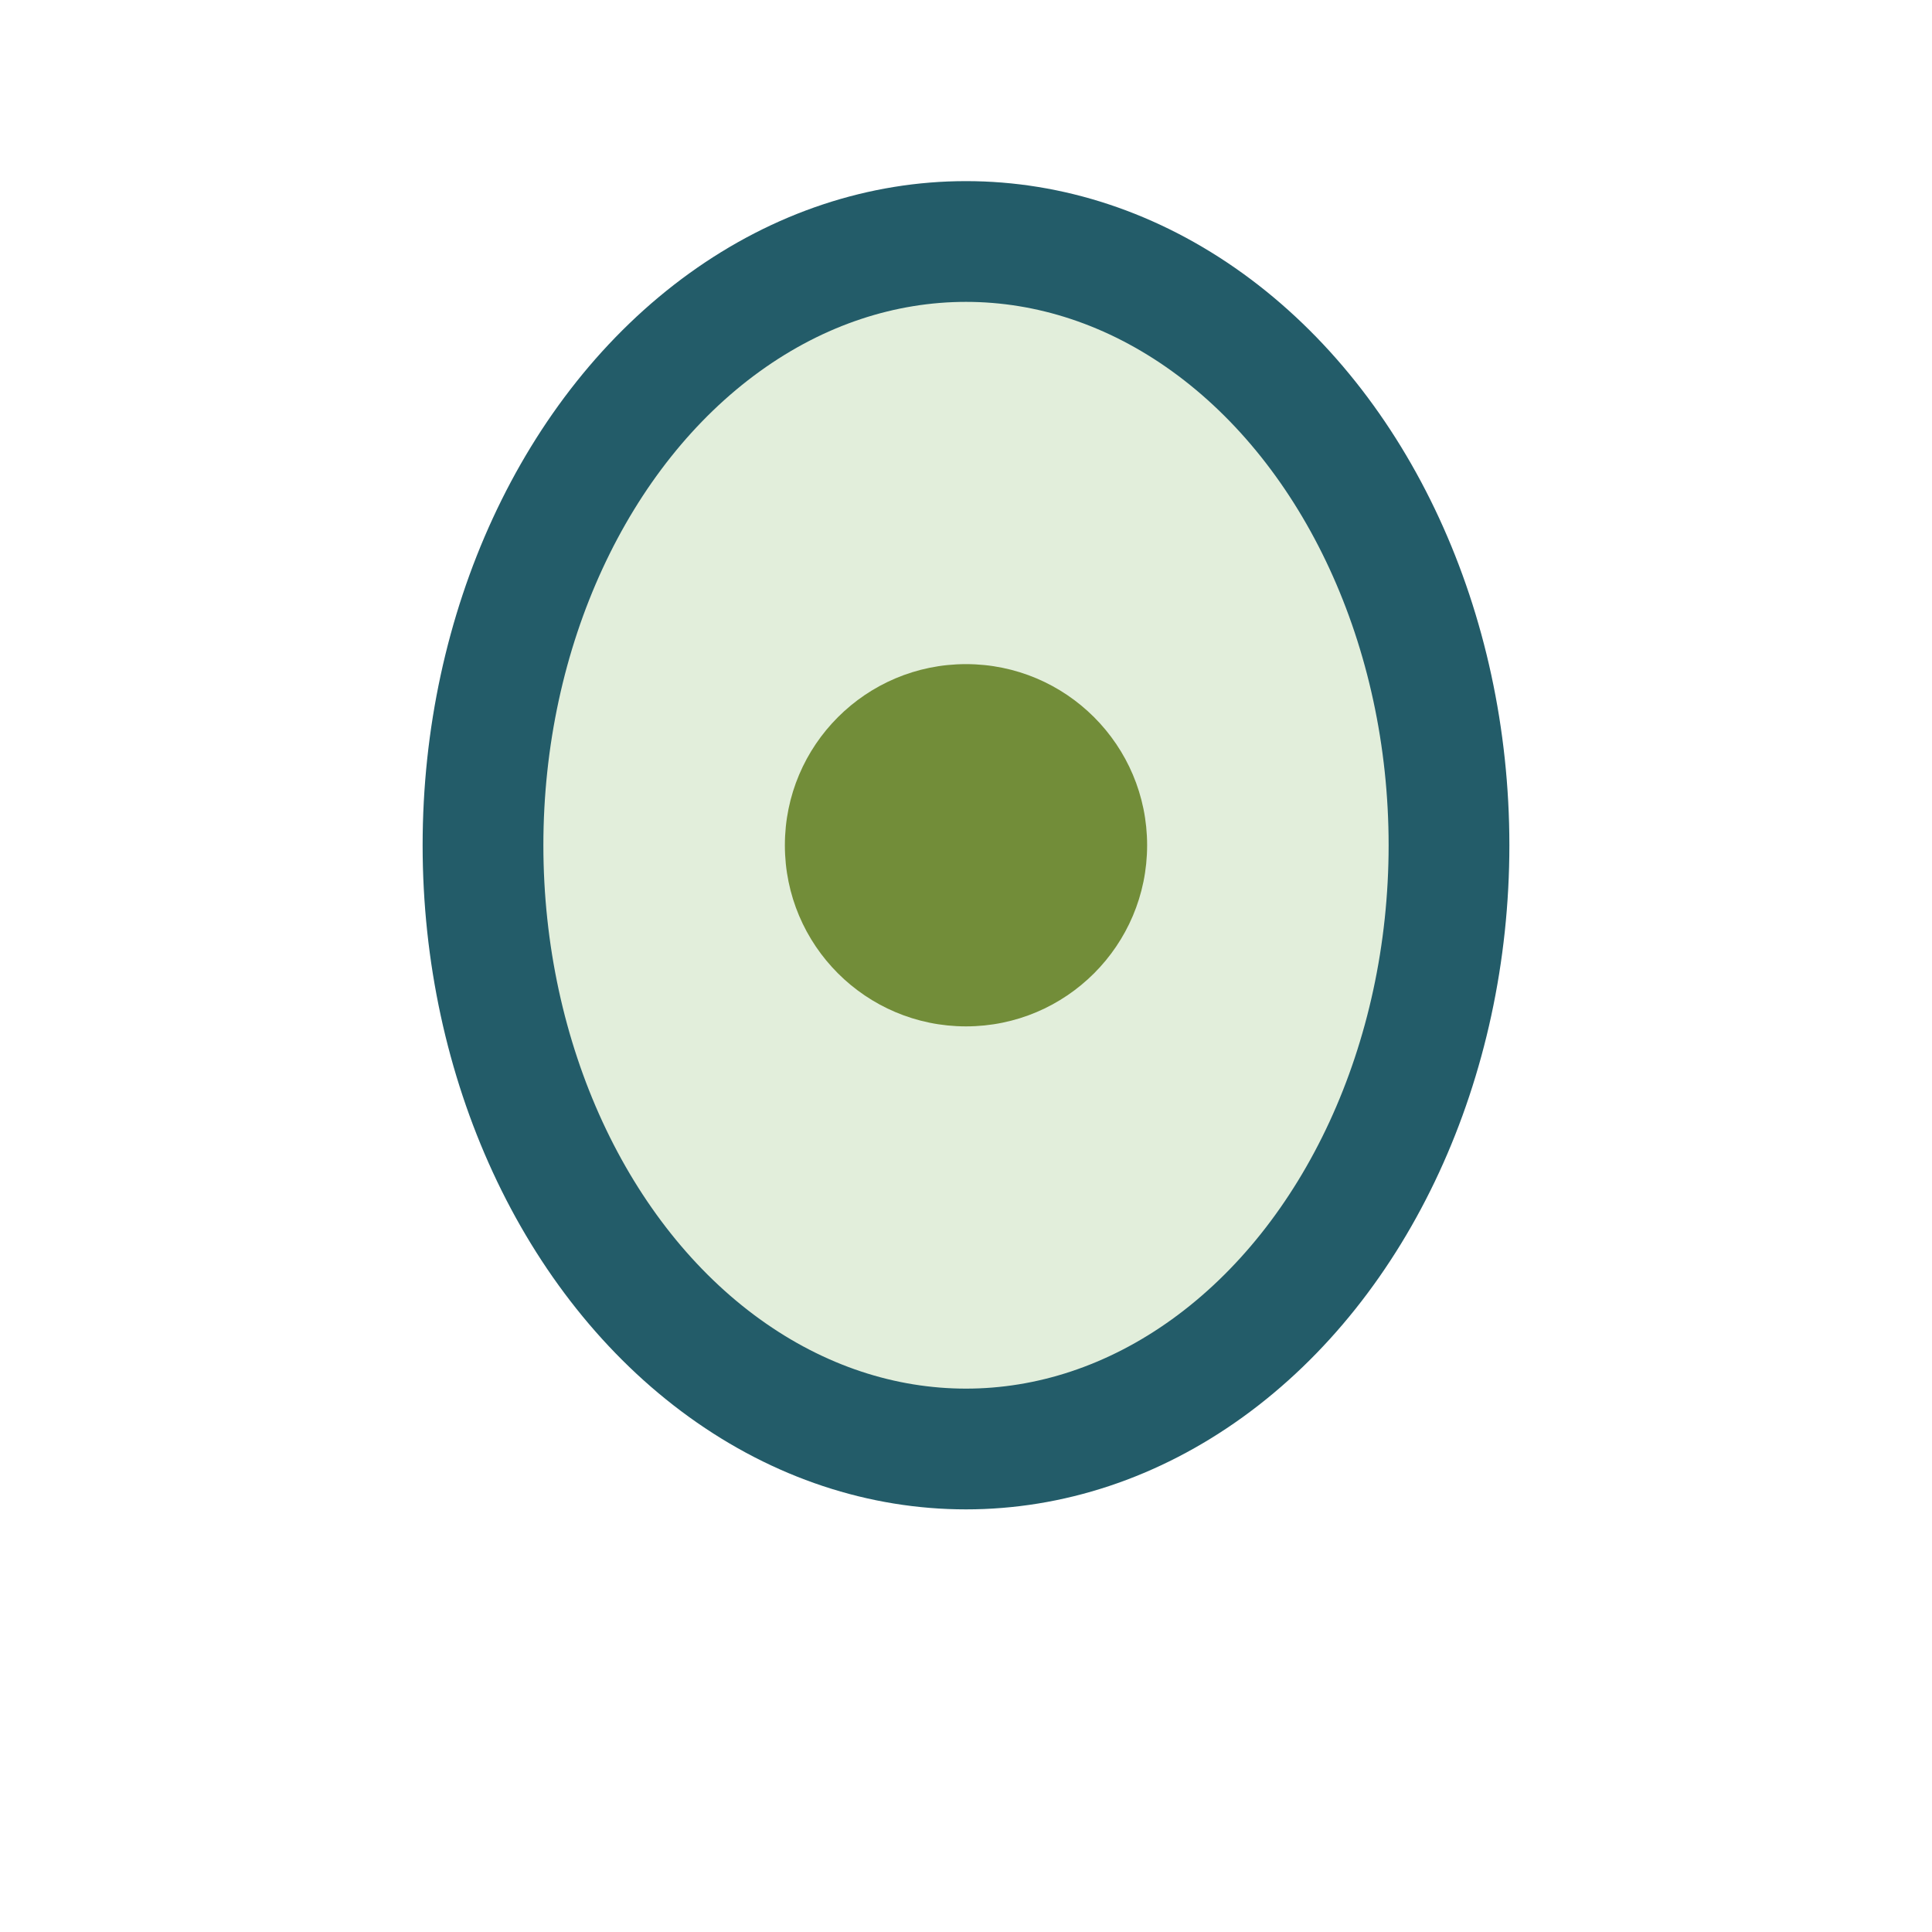
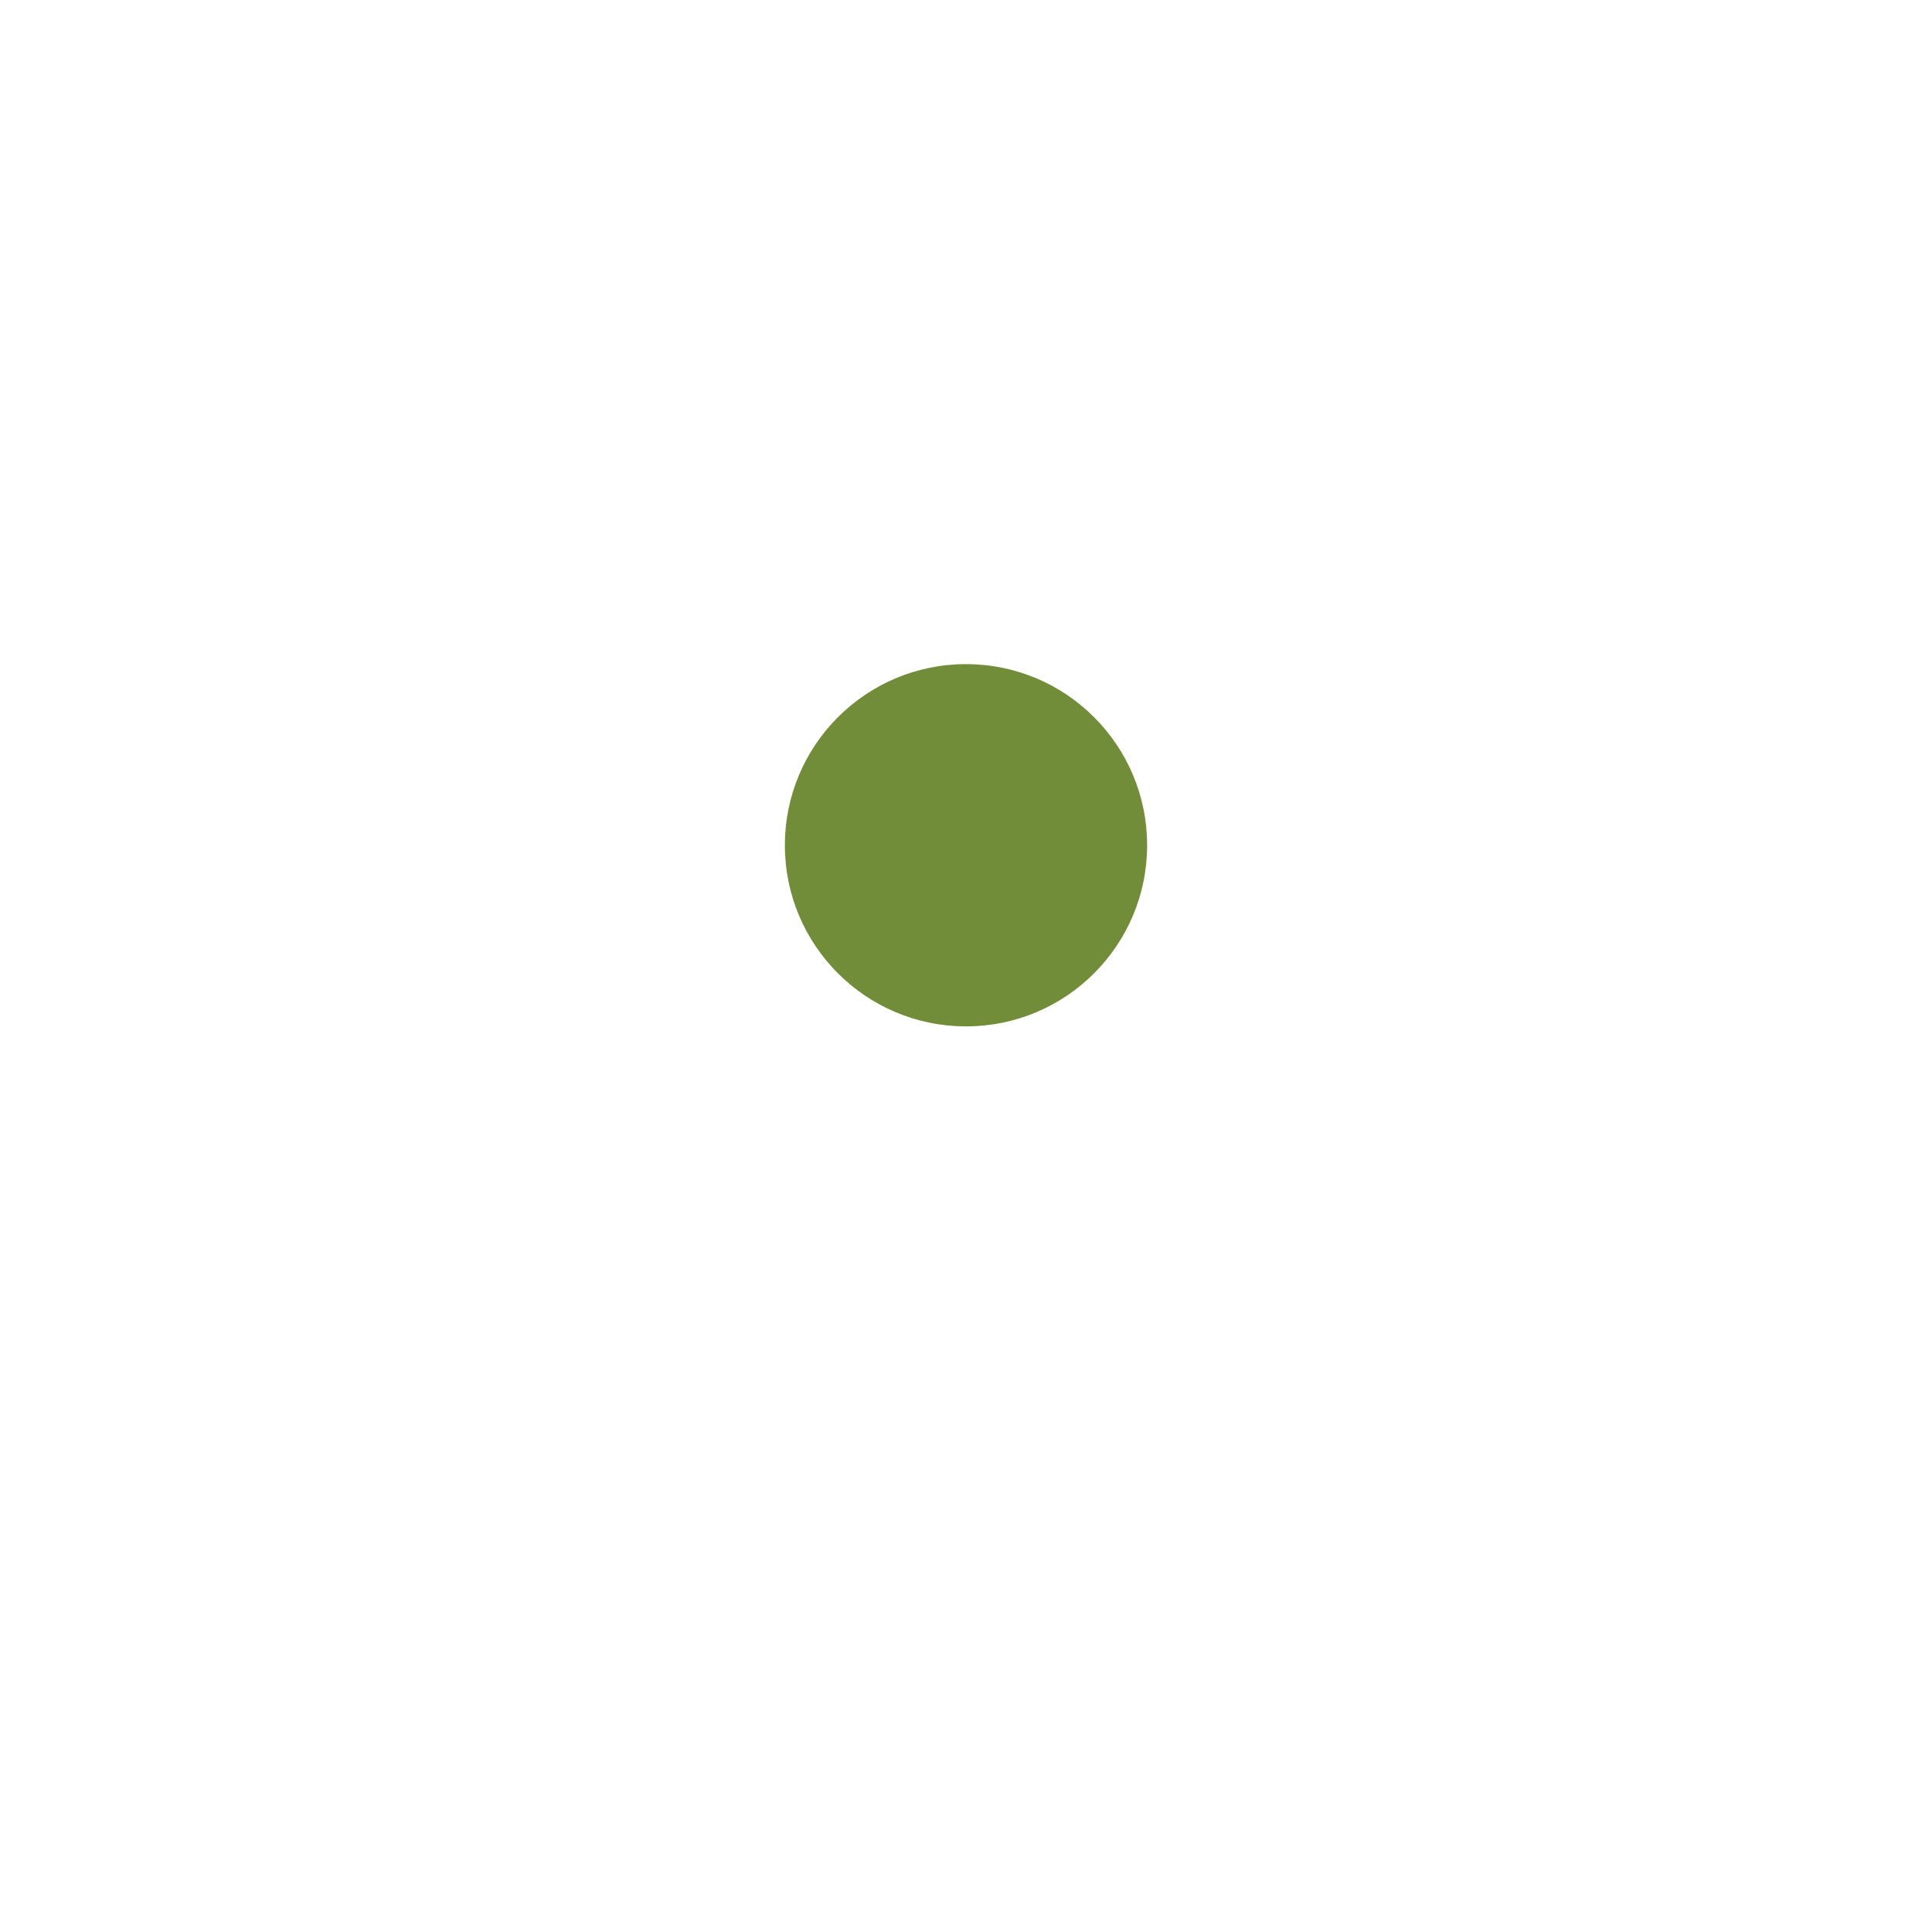
<svg xmlns="http://www.w3.org/2000/svg" width="32" height="32" viewBox="0 0 32 32">
-   <ellipse cx="16" cy="14" rx="8" ry="10" fill="#E2EEDB" stroke="#235C69" stroke-width="2" />
  <circle cx="16" cy="14" r="3" fill="#728D39" />
</svg>